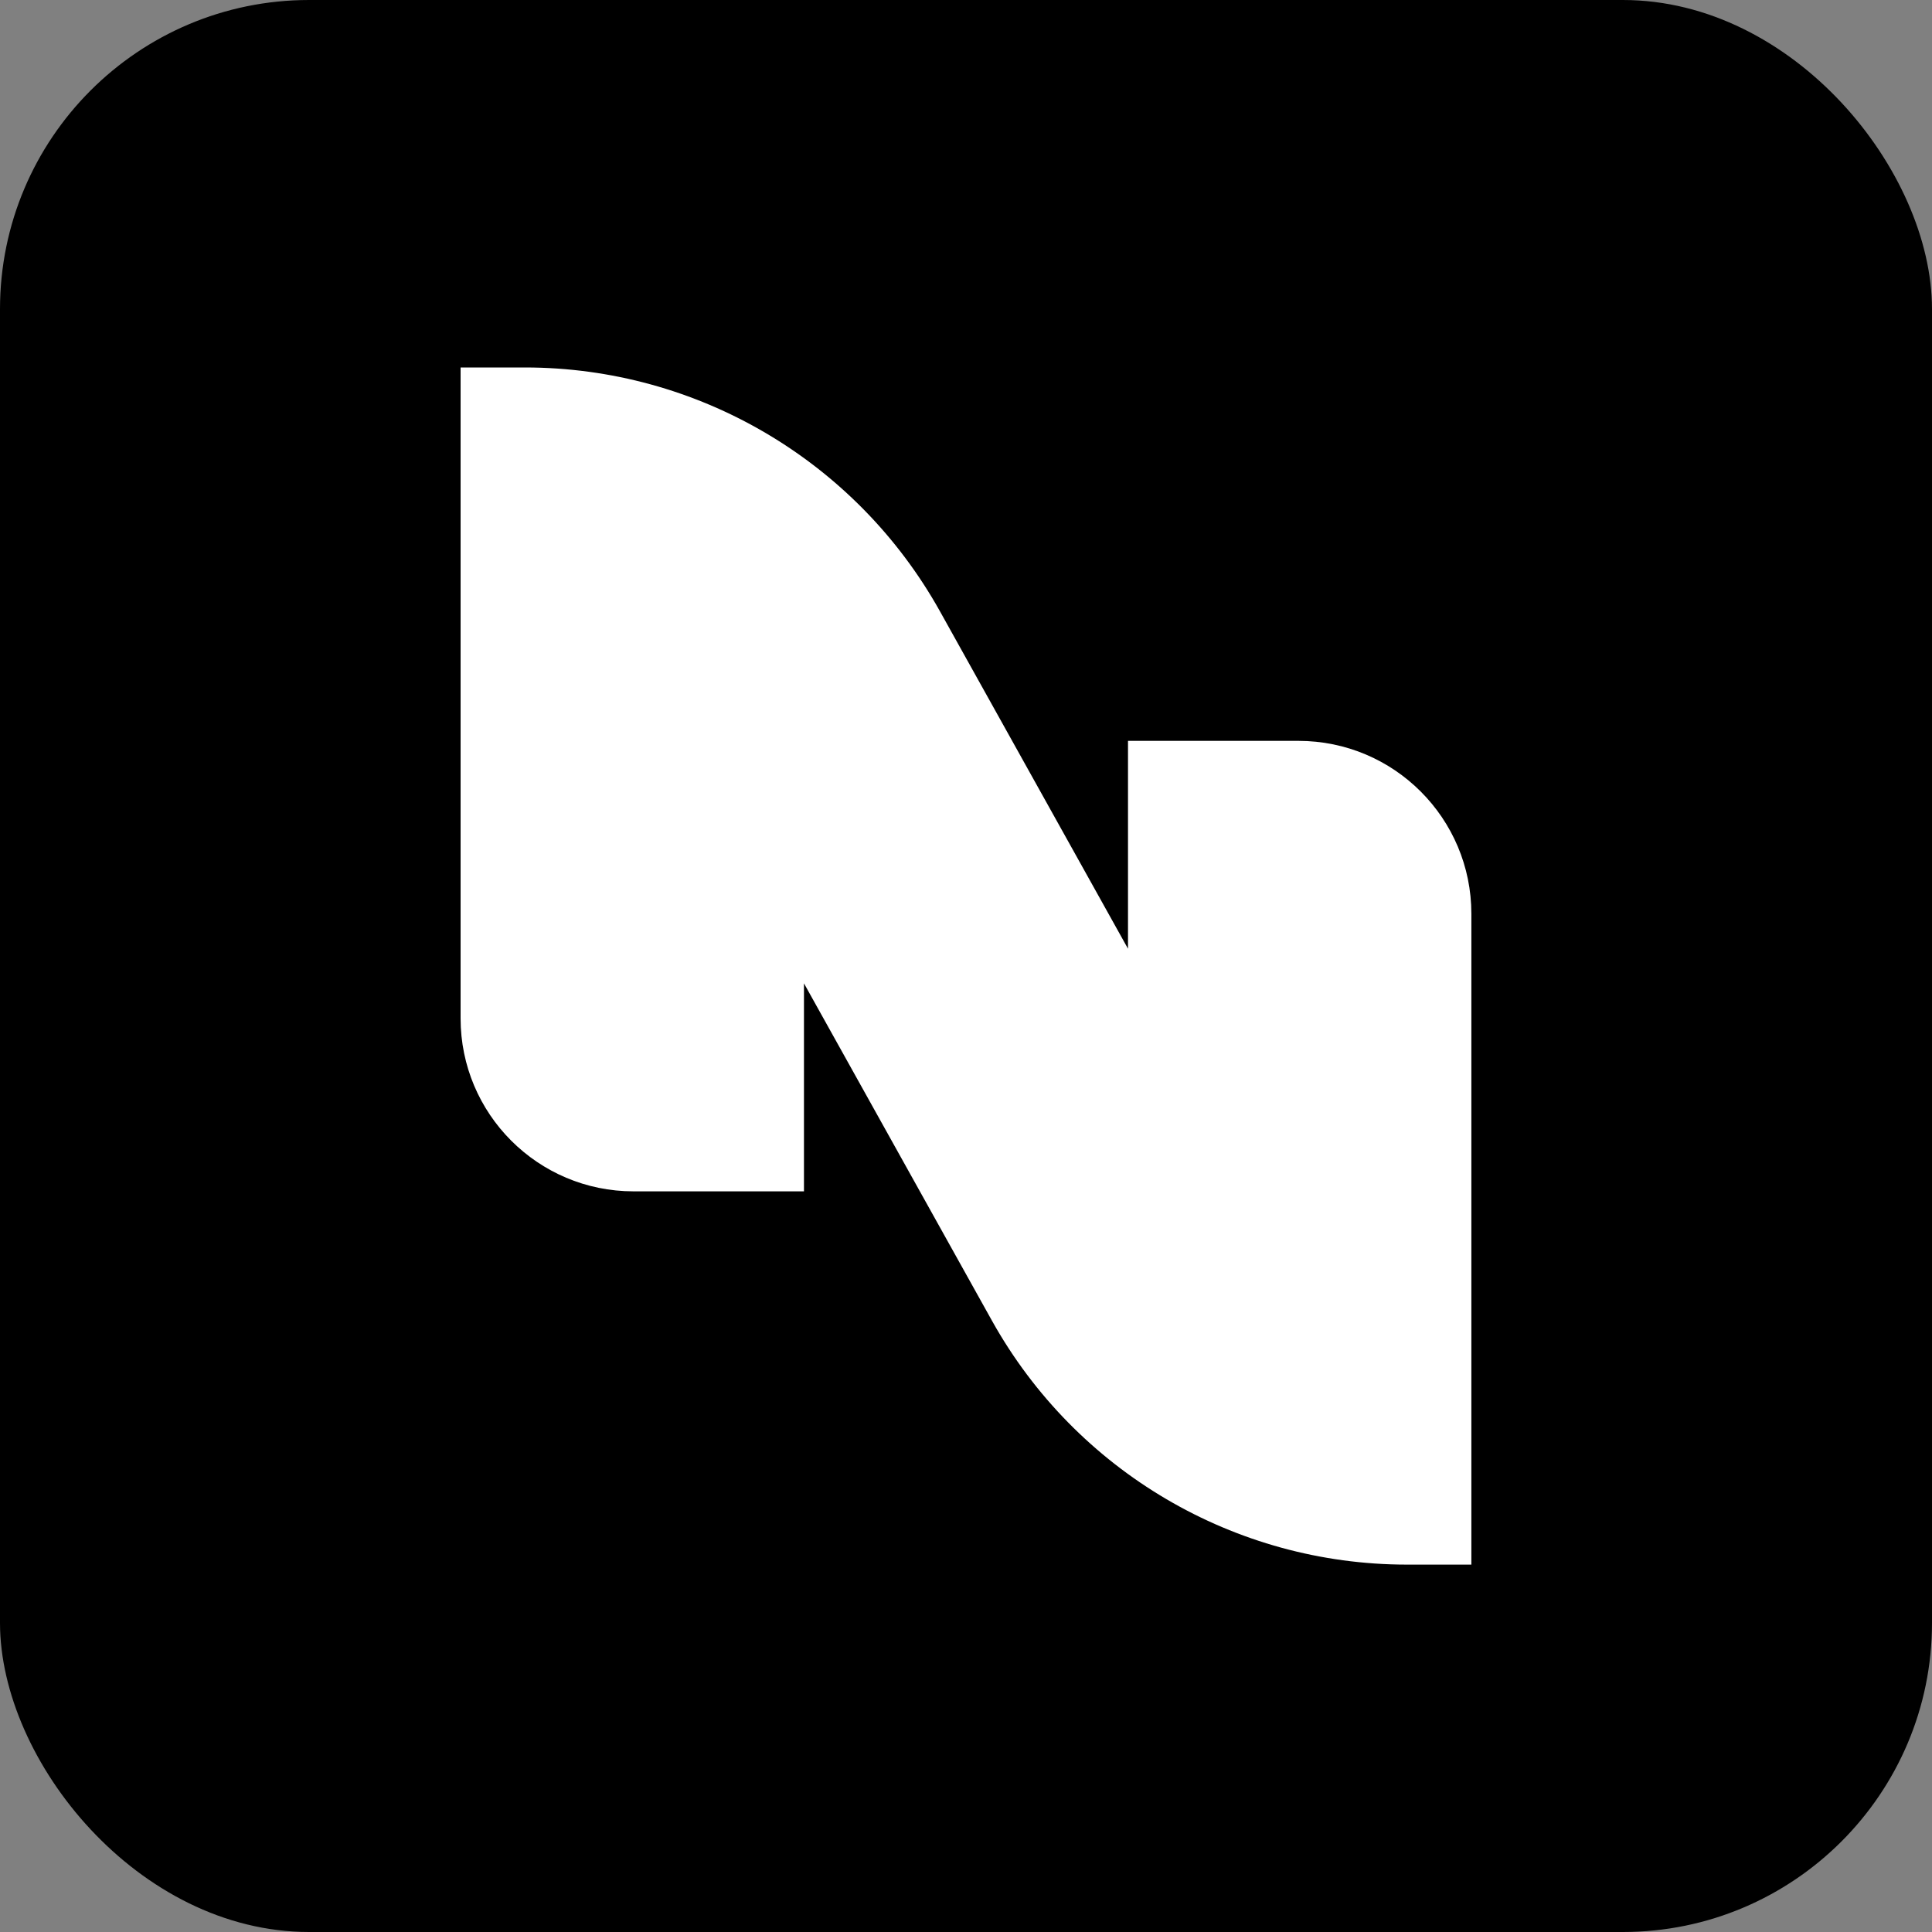
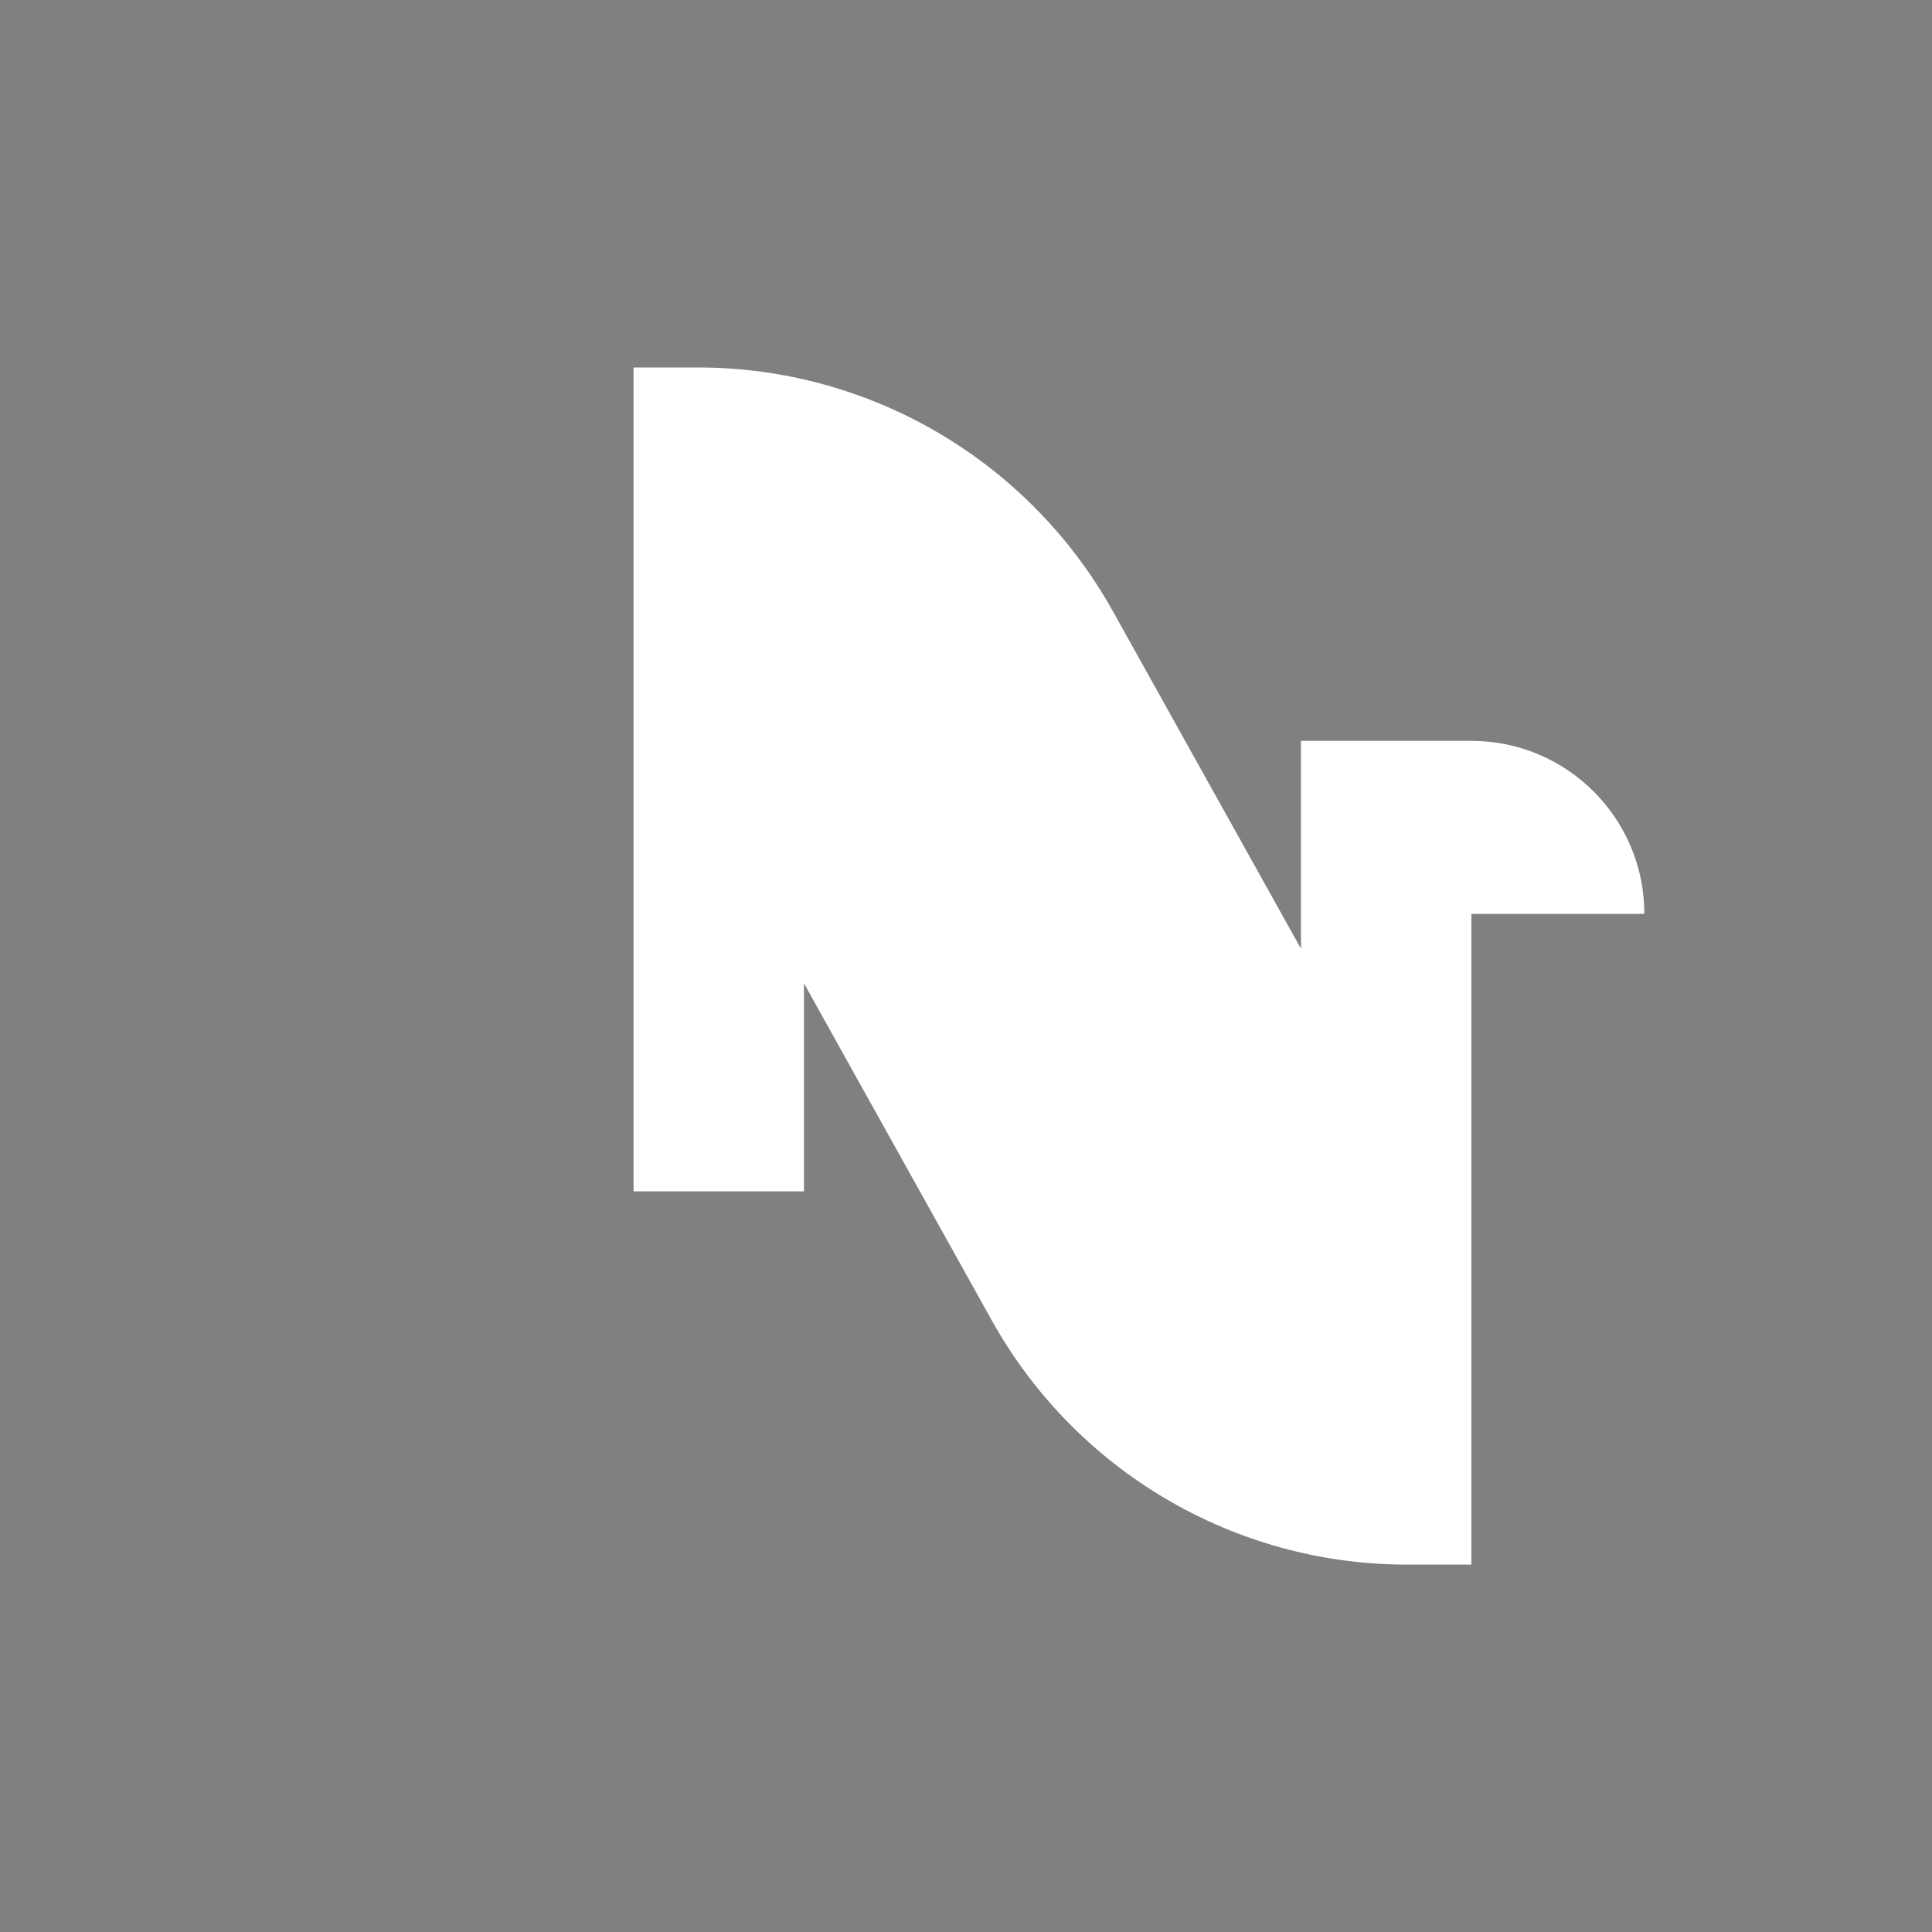
<svg xmlns="http://www.w3.org/2000/svg" viewBox="0 0 100 100">
  <rect x="0" y="0" width="100" height="100" fill="#808080" stroke="none" />
-   <rect width="100" height="100" rx="16" fill="#000" />
  <g transform="translate(23.84 19.02) scale(0.7)">
-     <path fill="#fff" d="M74.74,40.4v48.12h-4.76c-12.74,0-24.47-6.9-30.68-18.02l-13.91-24.96v15.38h-12.6c-7.07,0-12.79-5.73-12.79-12.79V0h4.76c12.74,0,24.47,6.9,30.68,18.02l13.91,24.96v-15.37h12.6c7.07,0,12.79,5.73,12.79,12.79Z" />
+     <path fill="#fff" d="M74.74,40.4v48.12h-4.76c-12.74,0-24.47-6.9-30.68-18.02l-13.91-24.96v15.38h-12.6V0h4.76c12.74,0,24.47,6.9,30.68,18.02l13.91,24.96v-15.37h12.6c7.07,0,12.79,5.73,12.79,12.79Z" />
  </g>
</svg>